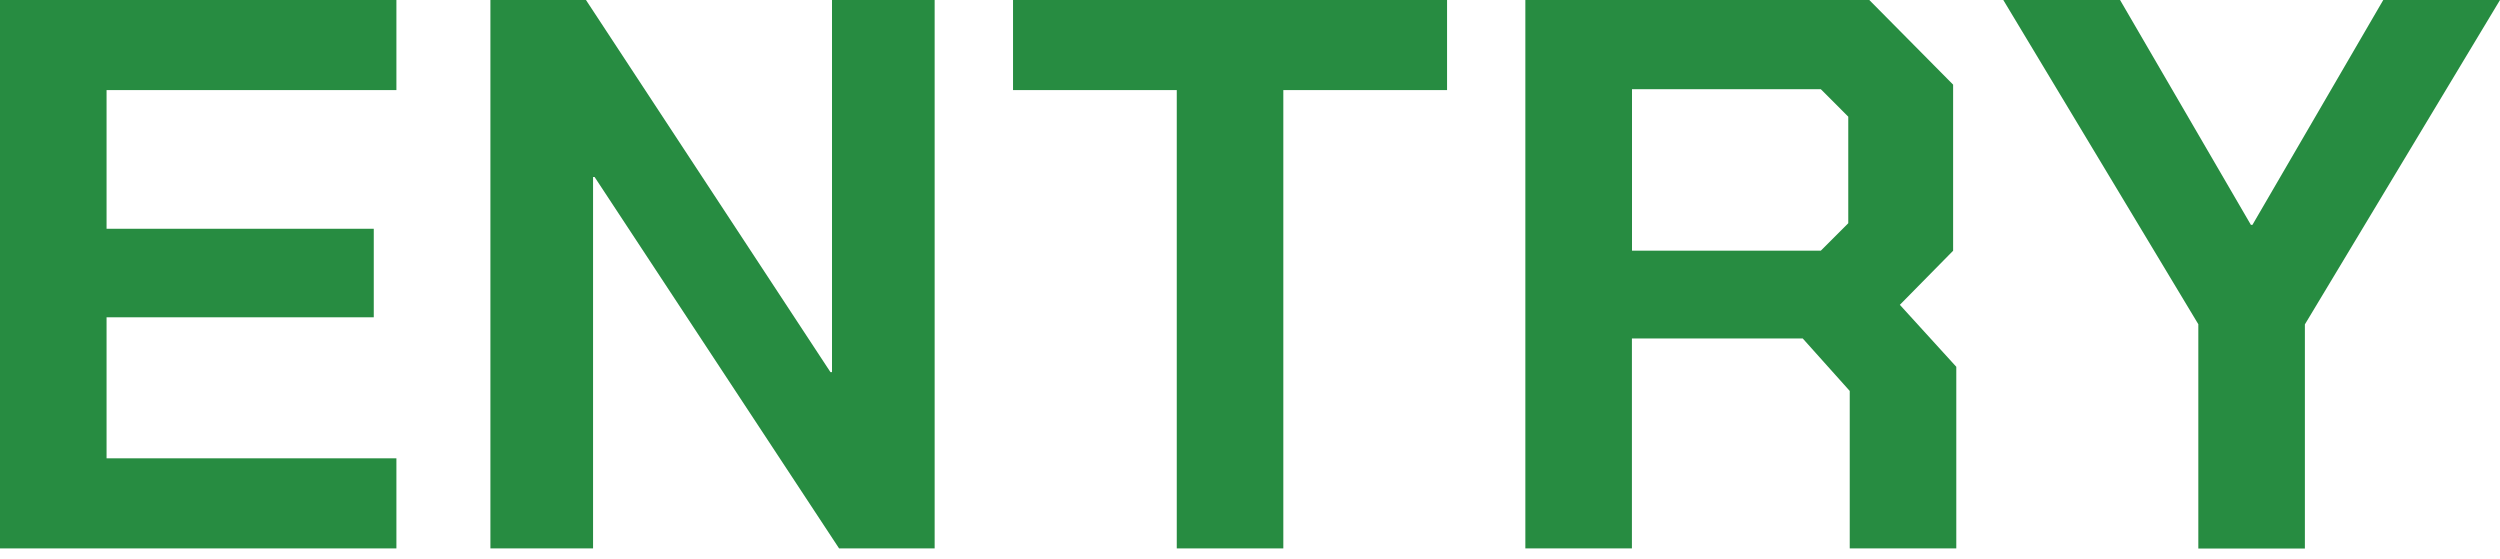
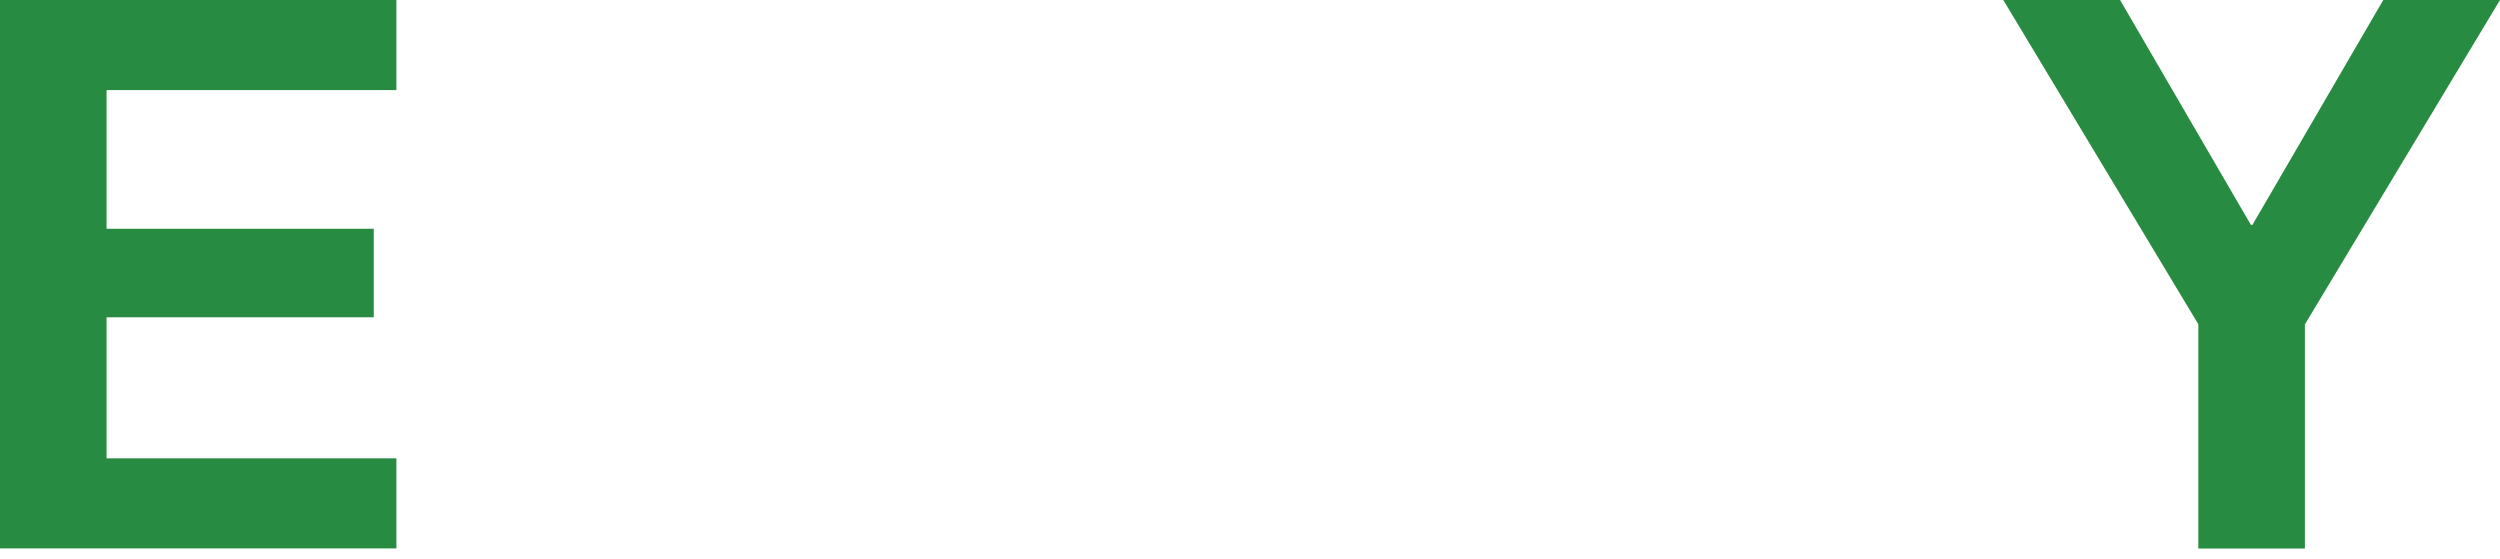
<svg xmlns="http://www.w3.org/2000/svg" width="85" height="19" viewBox="0 0 85 19" fill="none">
-   <path d="M0 0H13.478V3.063H3.623V7.778H12.708V10.788H3.623V15.583H13.478V18.646H0V0Z" fill="#278C41" />
-   <path d="M16.674 0H19.923L28.235 12.652H28.288V0H31.778V18.646H28.529L20.217 6.019H20.164V18.646H16.674V0Z" fill="#278C41" />
-   <path d="M40.01 3.063H34.443V0H49.2V3.063H43.633V18.646H40.01V3.063Z" fill="#278C41" />
-   <path d="M66.514 12.467V18.646H62.891V13.292L61.293 11.508H55.485V18.646H51.862V0H63.556L66.406 2.878V8.525L64.595 10.364L66.512 12.469L66.514 12.467ZM55.488 8.523H61.908L62.841 7.59V3.967L61.908 3.033H55.488V8.52V8.523Z" fill="#278C41" />
+   <path d="M0 0H13.478V3.063H3.623V7.778H12.708V10.788H3.623V15.583H13.478V18.646H0V0" fill="#278C41" />
  <path d="M74.746 11.029L68.112 0H72.082L76.53 7.645H76.583L81.031 0H85L78.366 11.029V18.649H74.743V11.029H74.746Z" fill="#278C41" />
</svg>